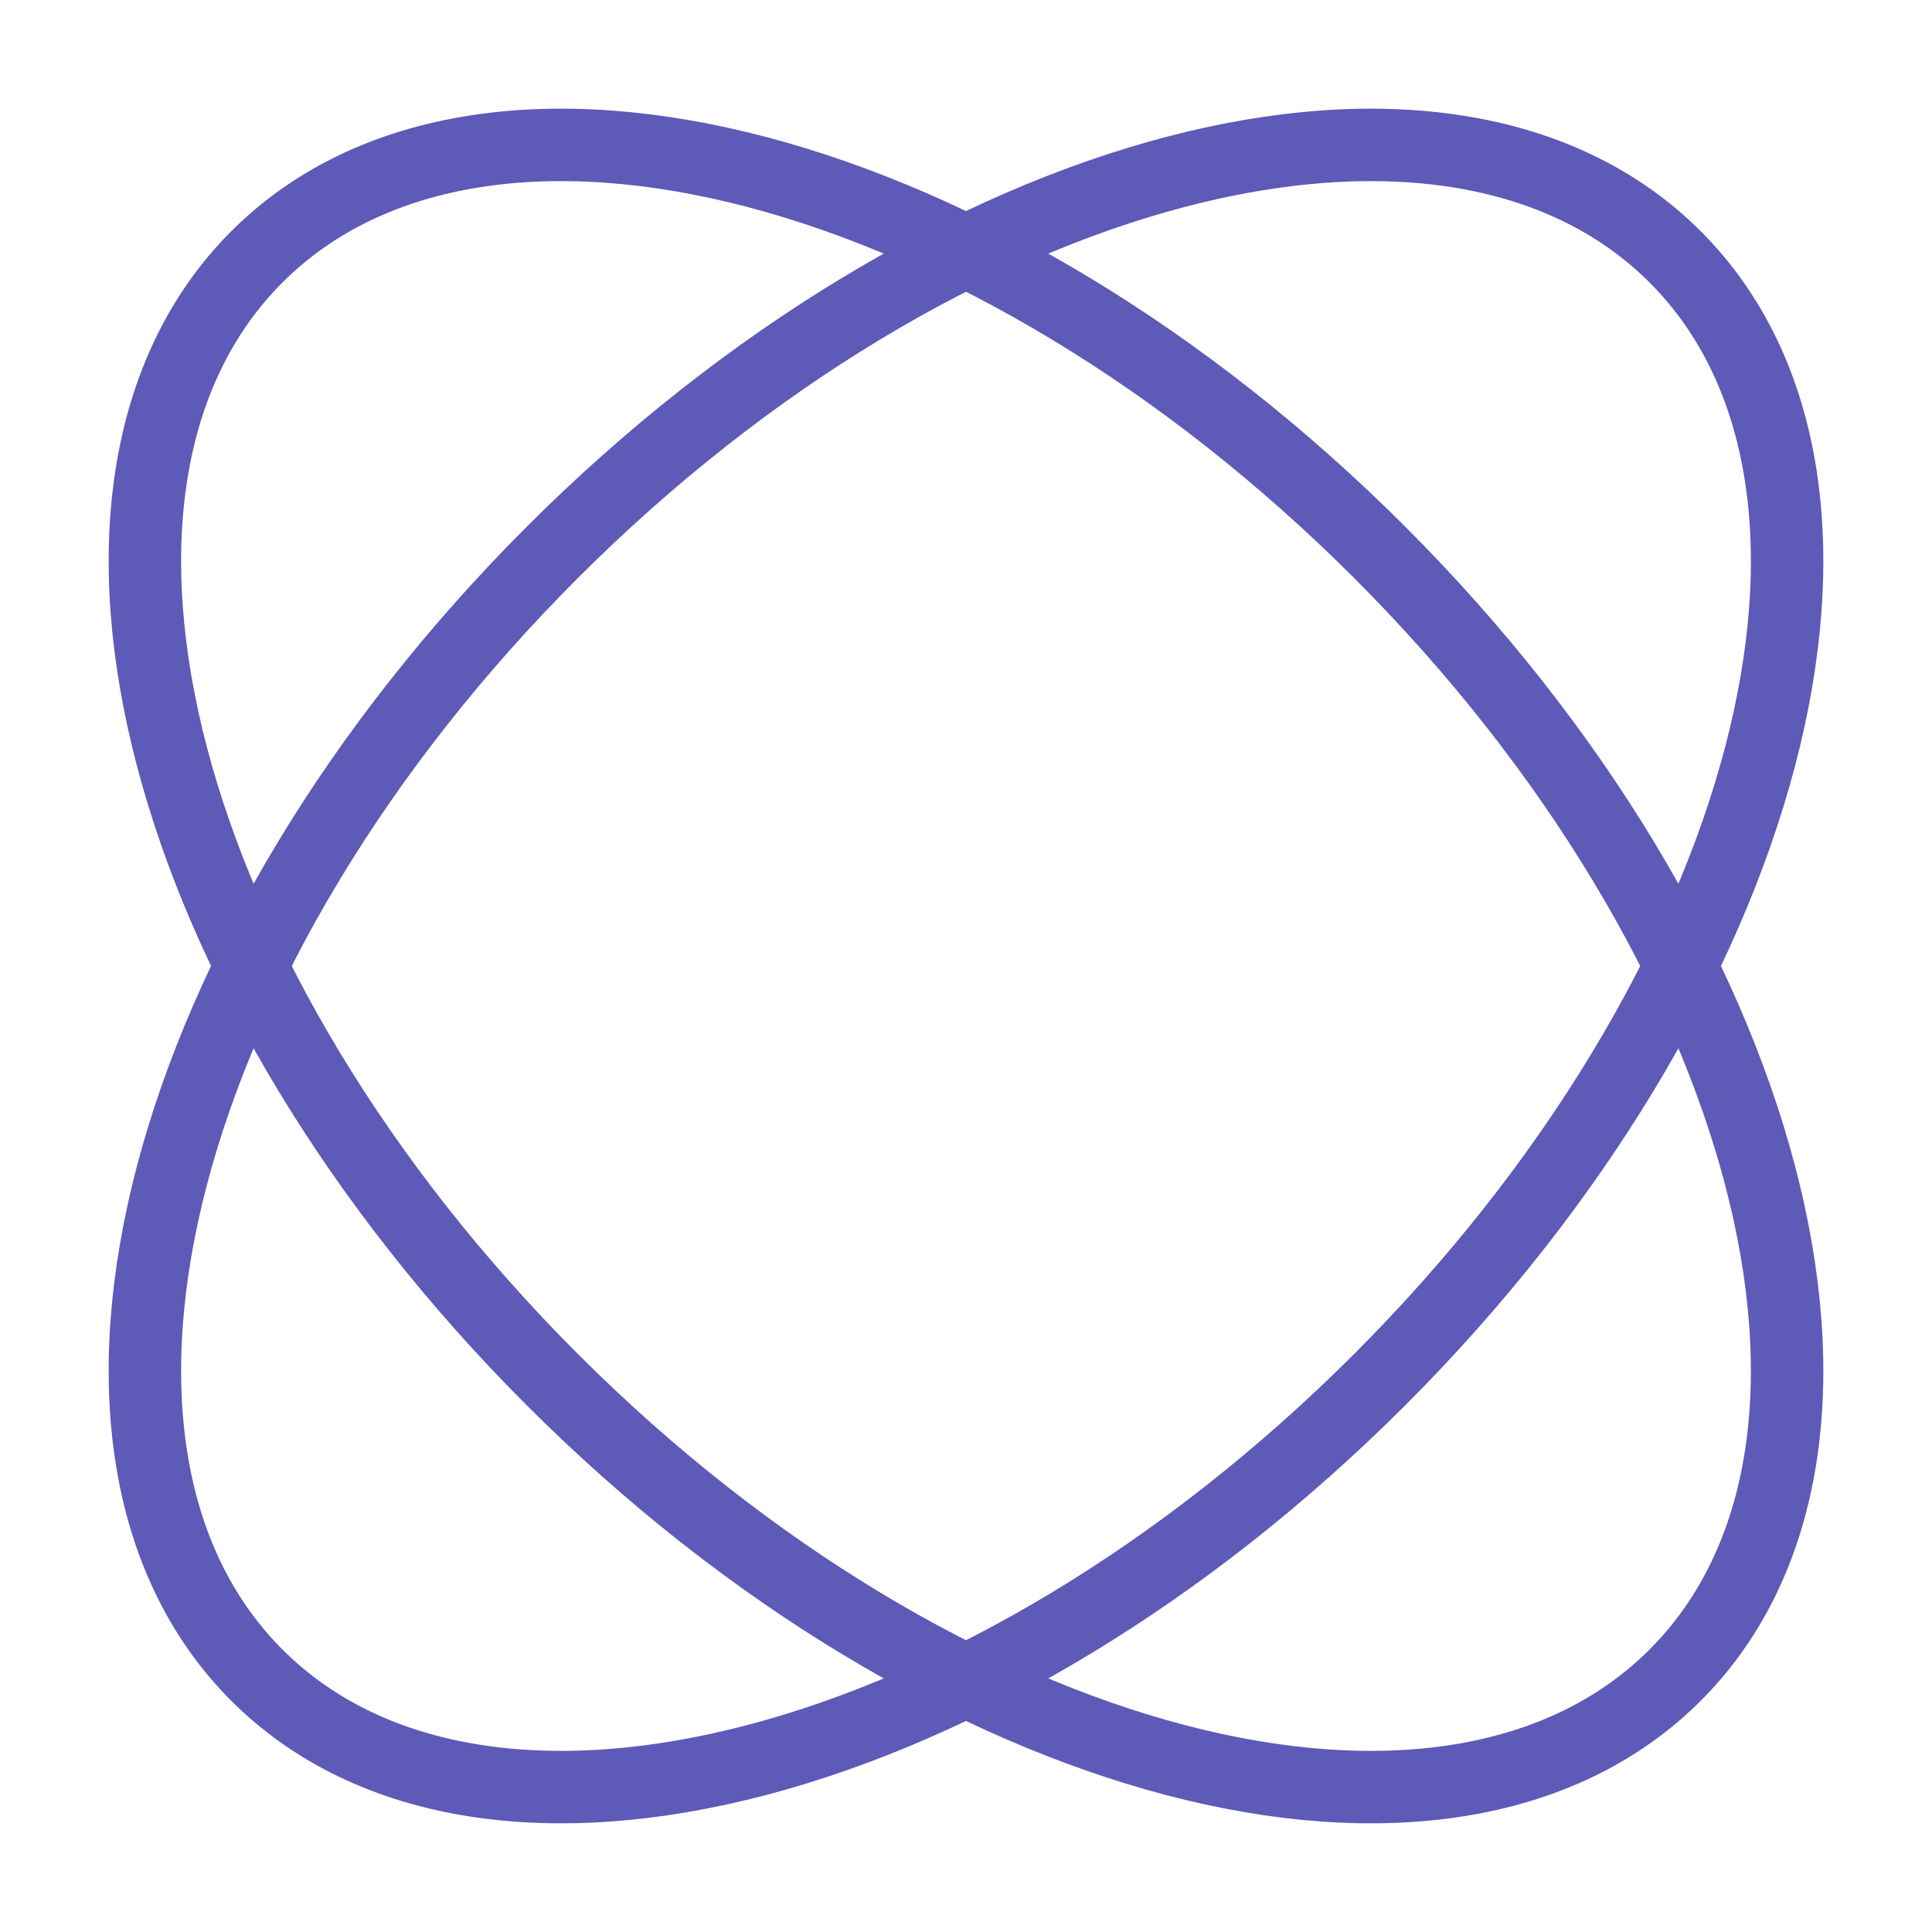
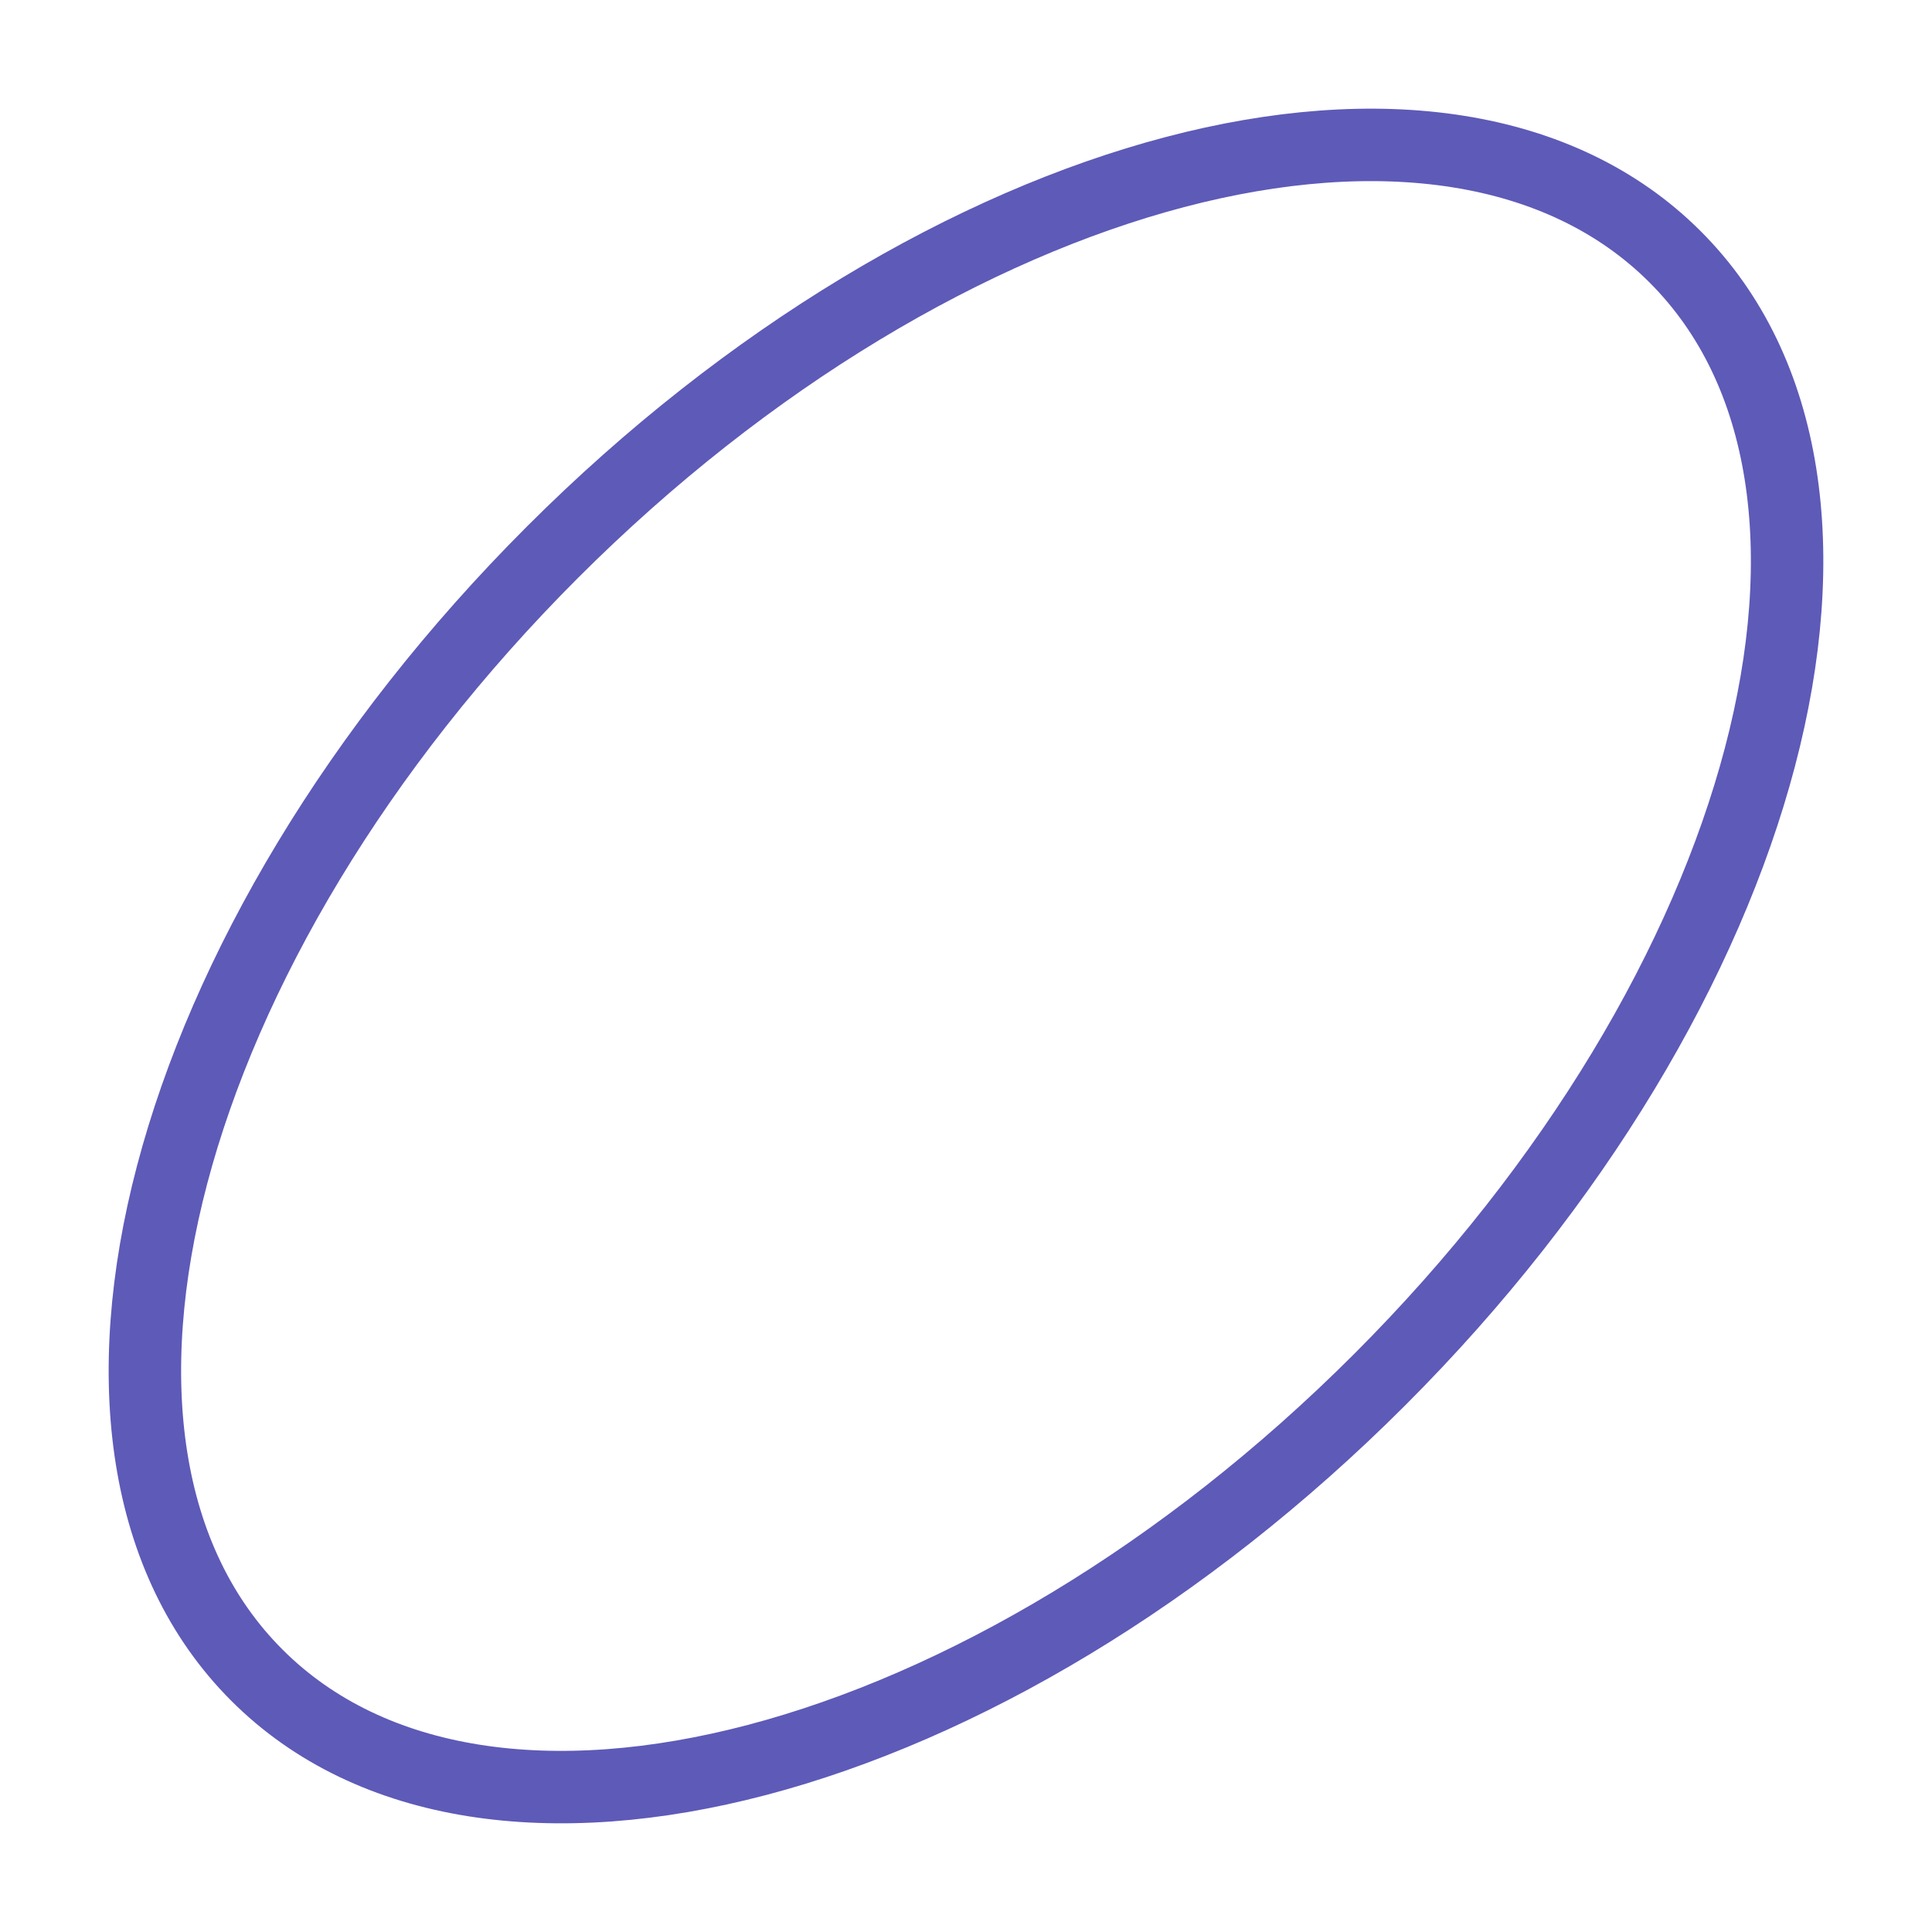
<svg xmlns="http://www.w3.org/2000/svg" width="80" height="80" viewBox="0 0 80 80" fill="none">
  <path d="M57.129 57.129C40.912 73.346 20.096 78.824 10.636 69.364C1.176 59.904 6.654 39.088 22.871 22.871C39.088 6.654 59.904 1.176 69.364 10.636C78.824 20.096 73.346 40.912 57.129 57.129Z" stroke="#5E5AB8" stroke-width="3" />
-   <path d="M22.871 57.129C6.654 40.912 1.176 20.096 10.636 10.636C20.096 1.176 40.912 6.654 57.129 22.871C73.346 39.088 78.824 59.904 69.364 69.364C59.904 78.824 39.088 73.346 22.871 57.129Z" stroke="#5E5AB8" stroke-width="3" />
</svg>